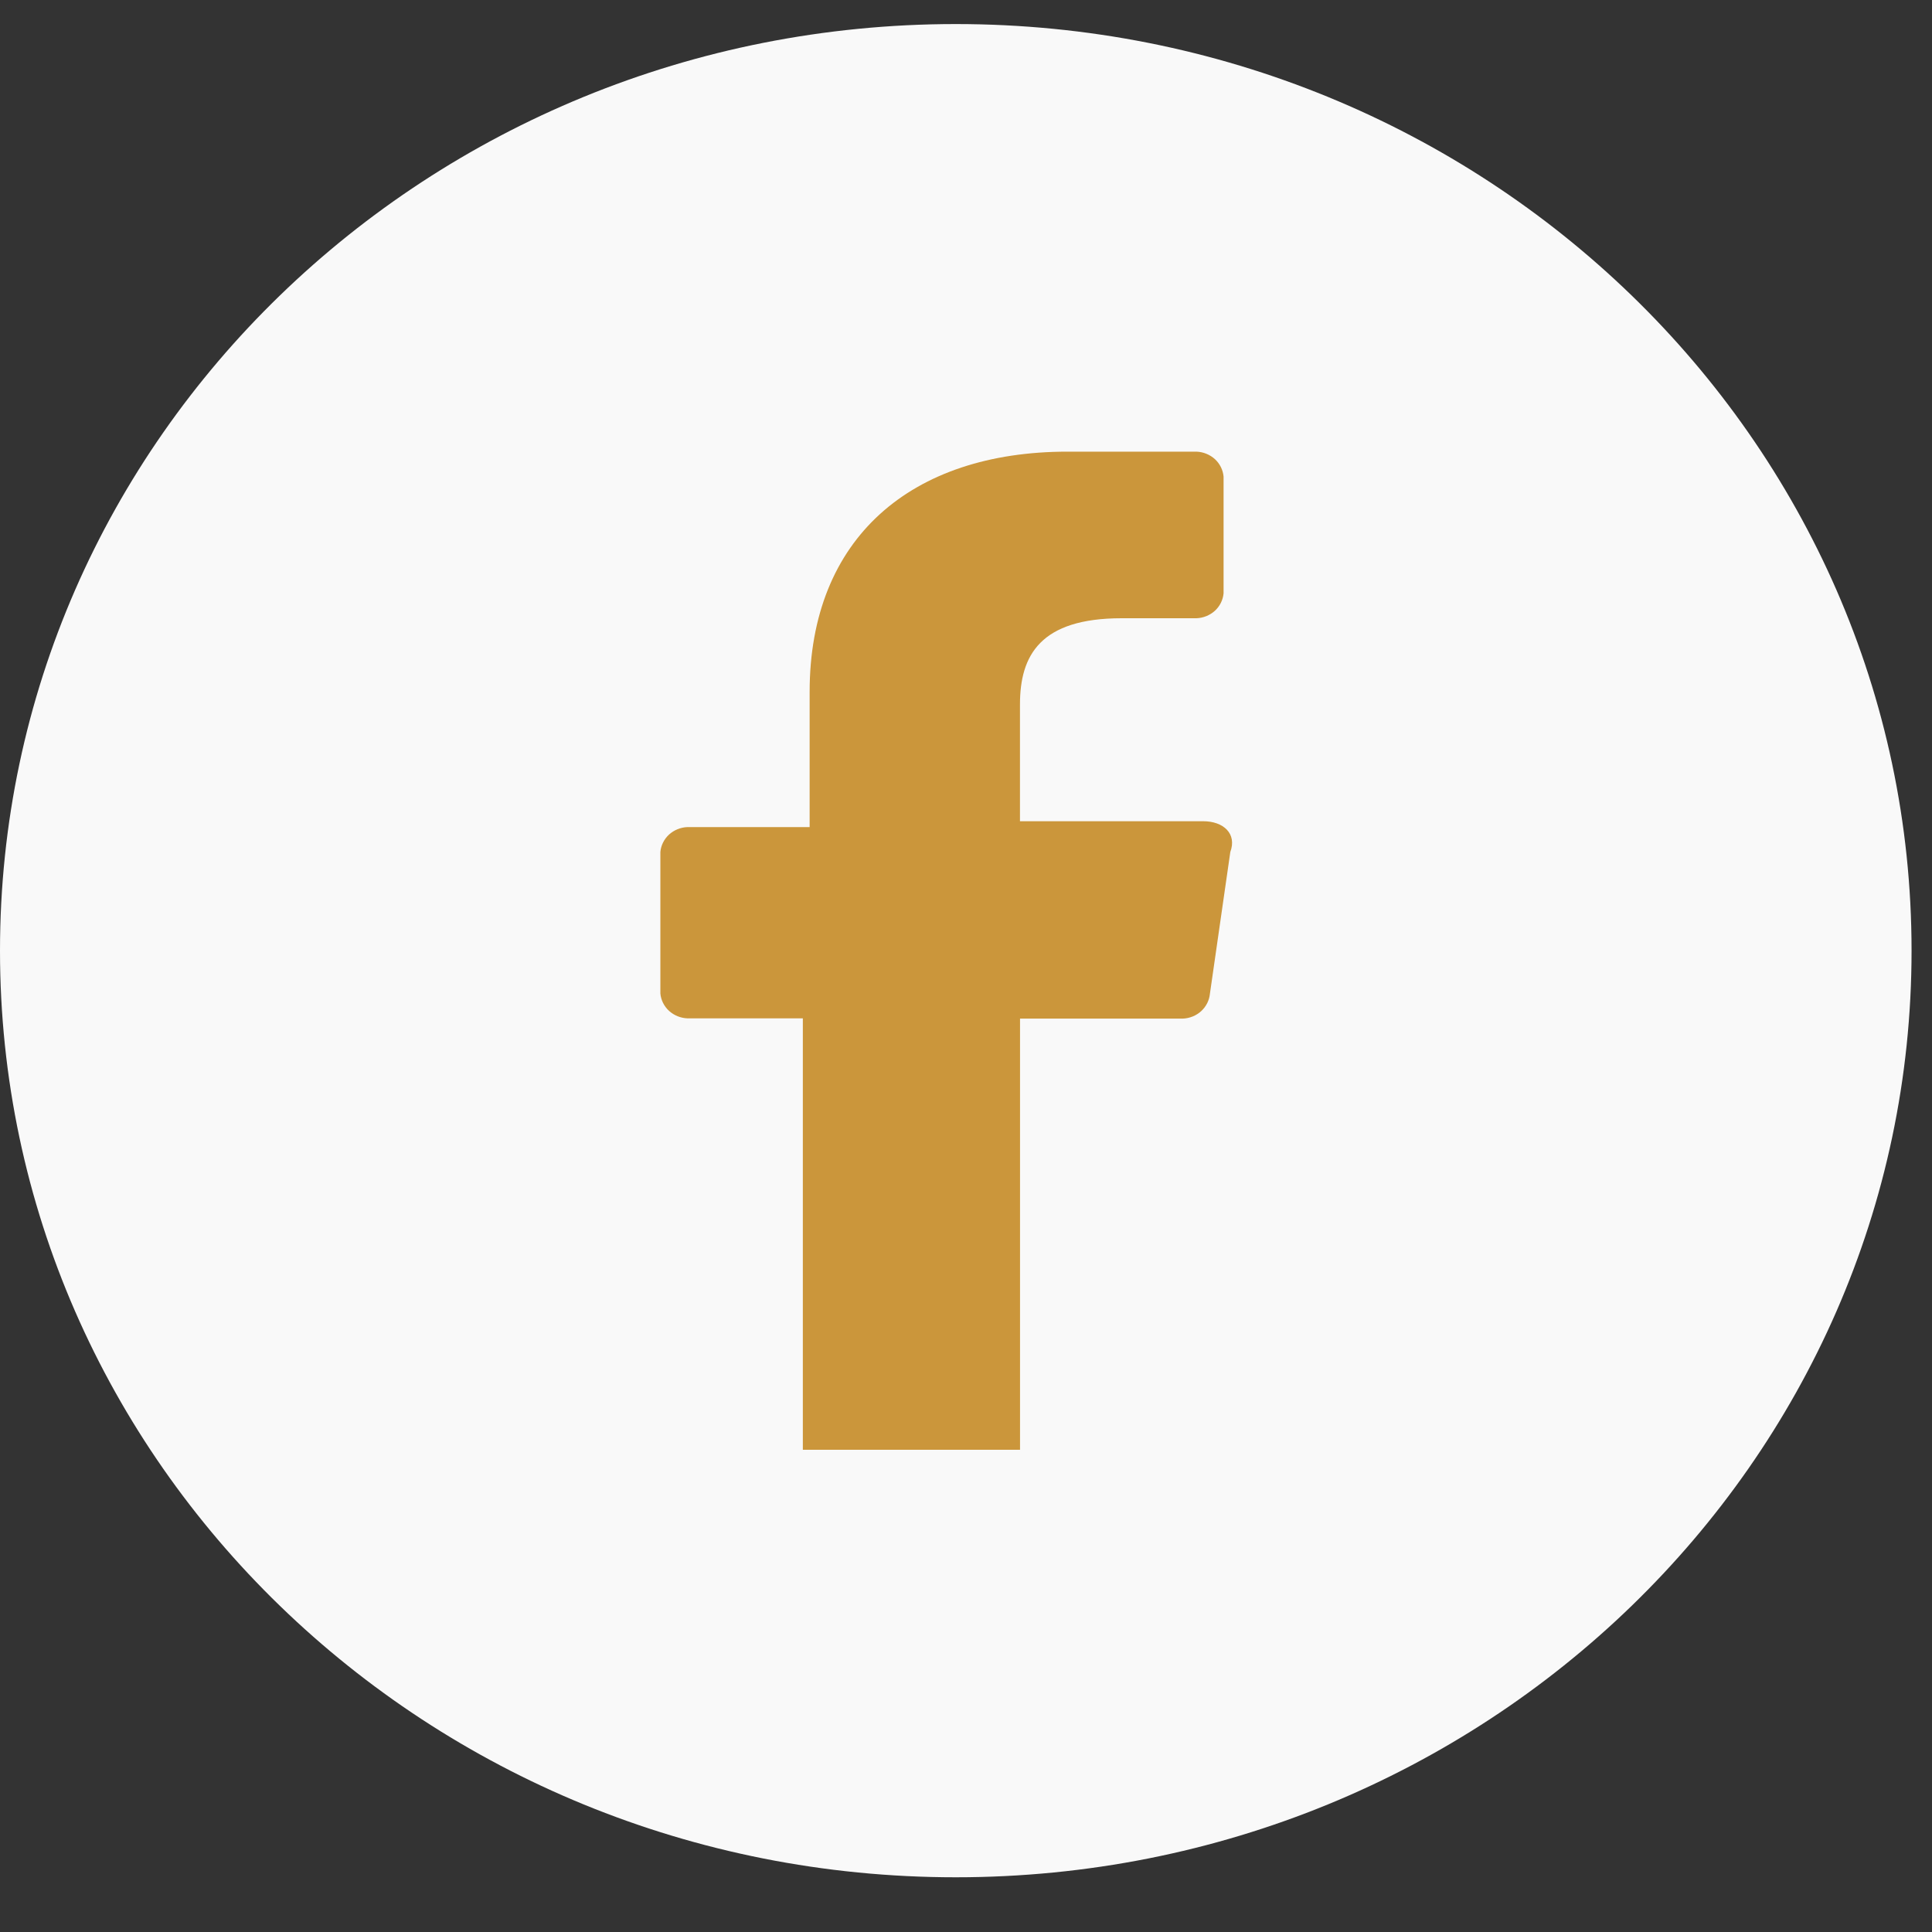
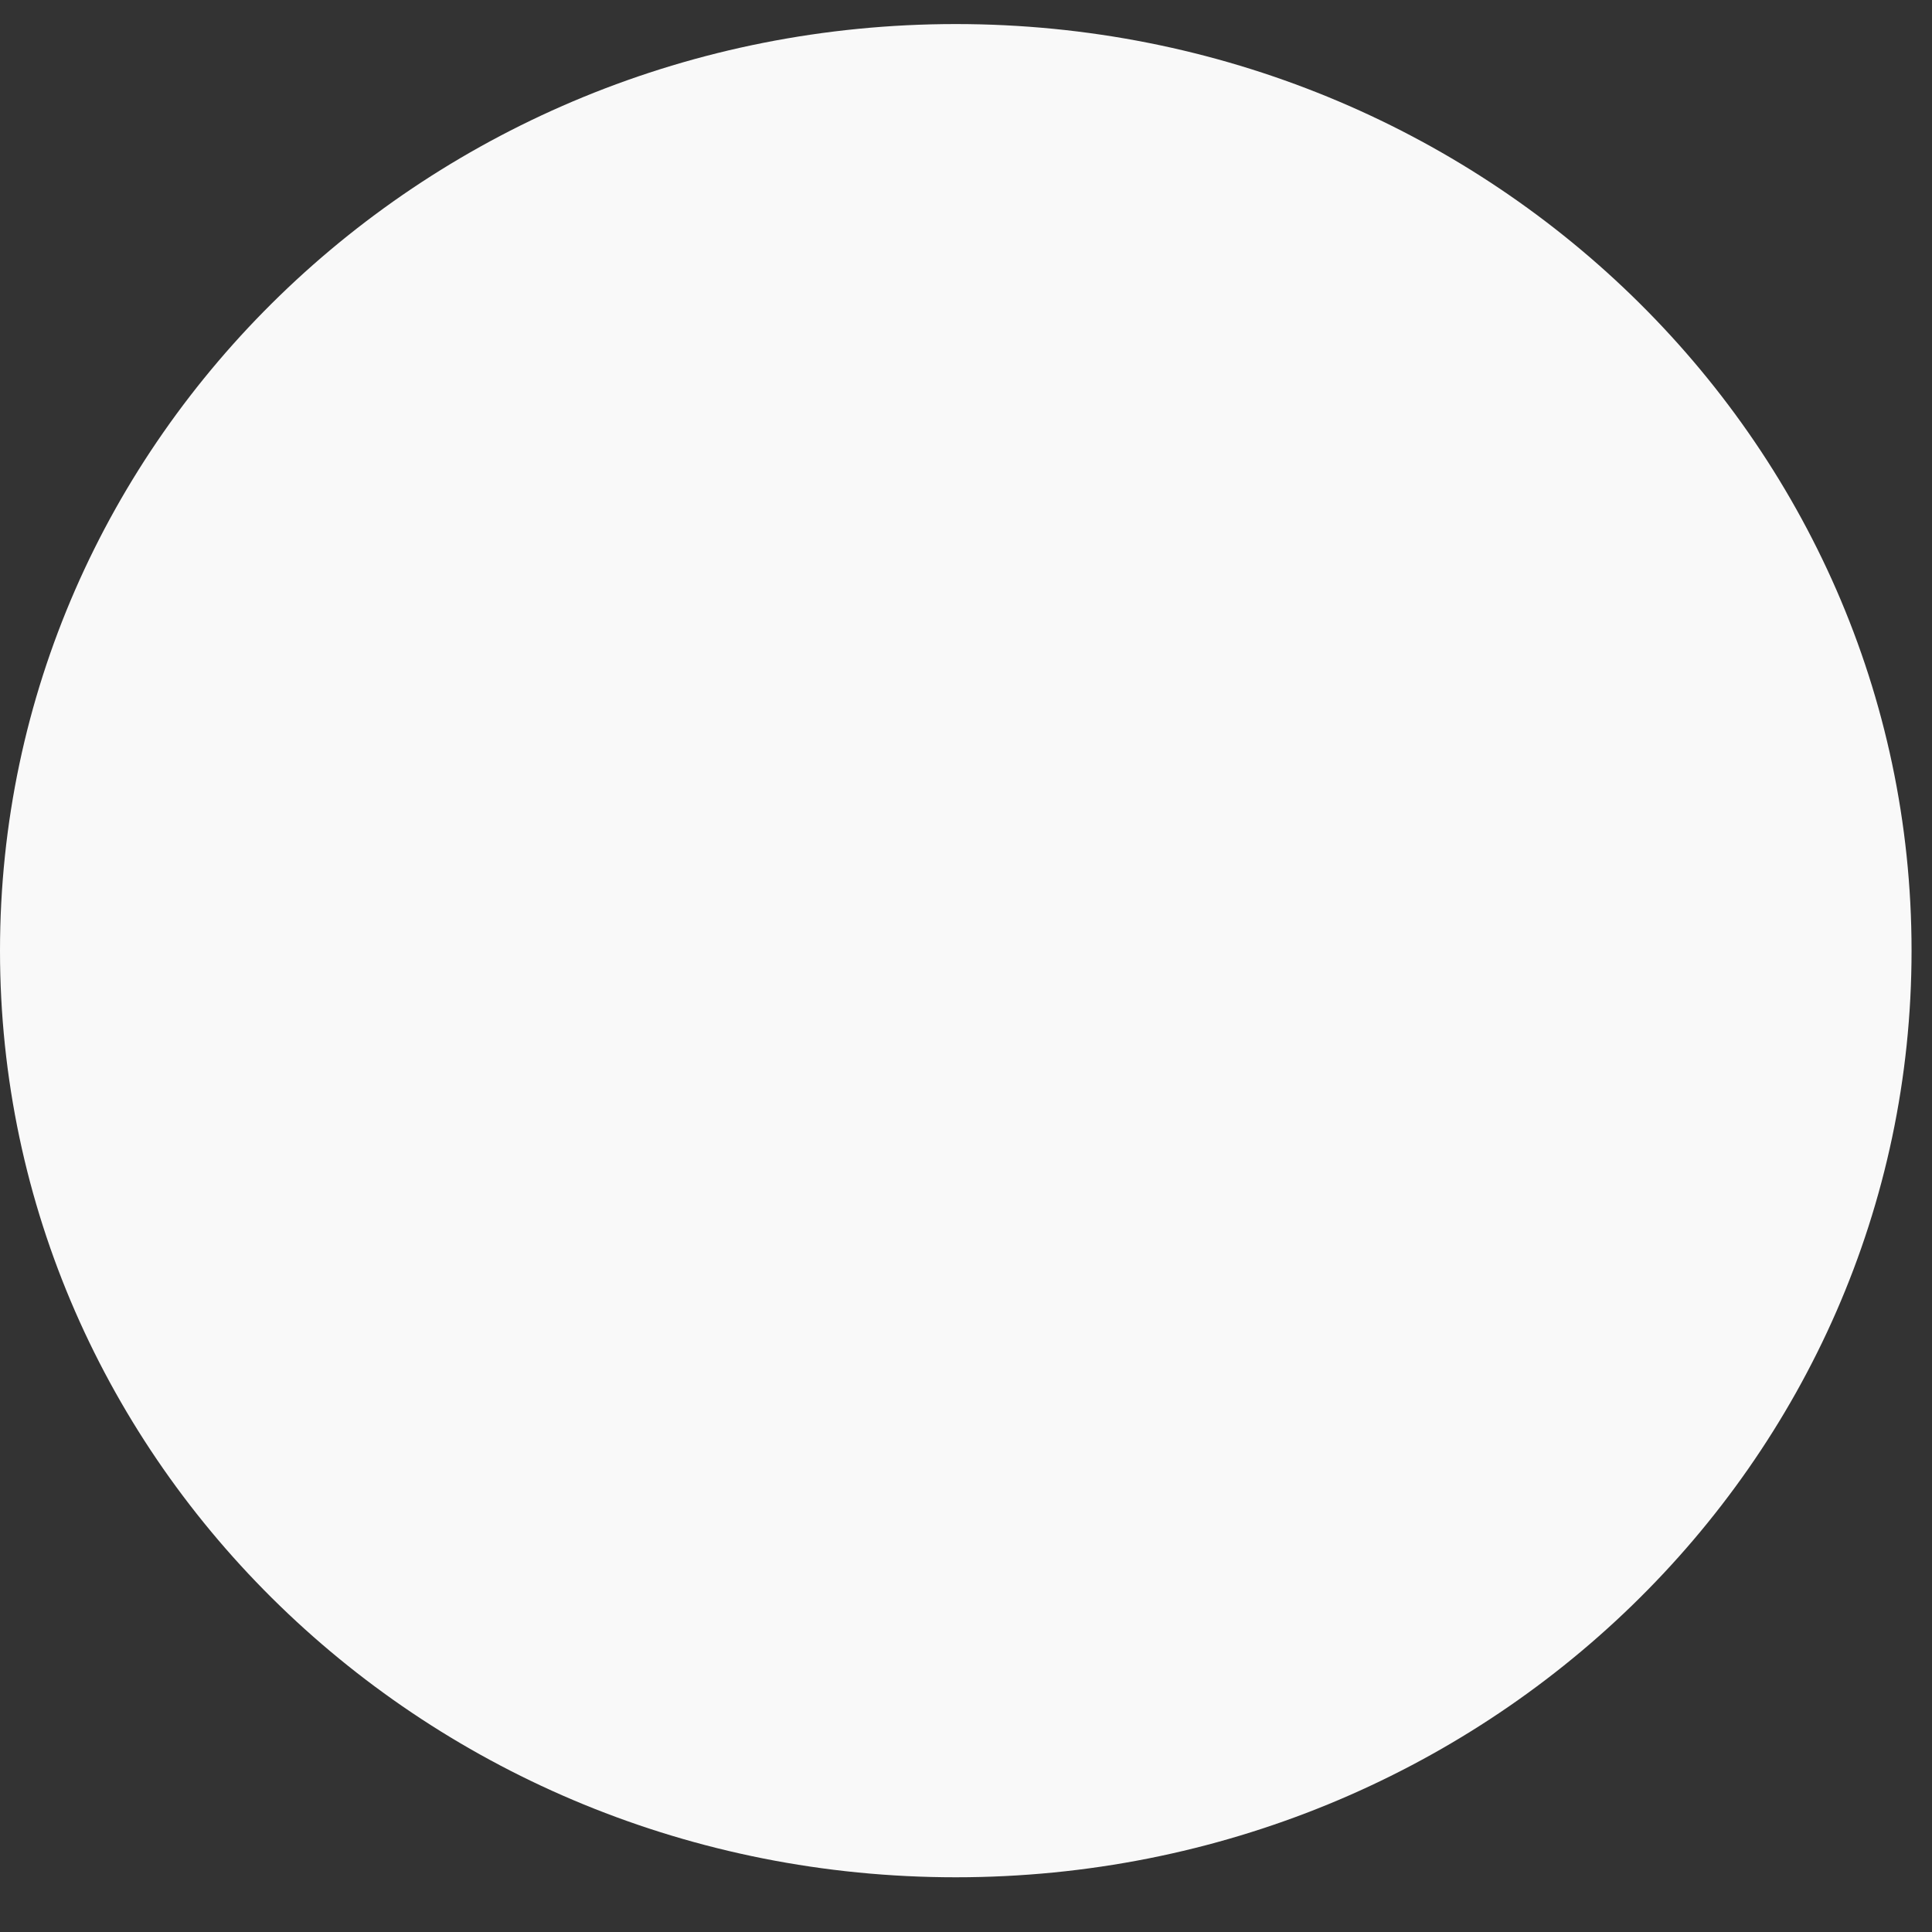
<svg xmlns="http://www.w3.org/2000/svg" width="31" height="31" viewBox="0 0 31 31" fill="none">
  <rect x="0" y="0" width="31" height="31" fill="#333333" stroke="none" />
  <path d="M15.336 30.122C23.806 30.122 30.672 23.465 30.672 15.254C30.672 7.042 23.806 0.386 15.336 0.386C6.866 0.386 0 7.042 0 15.254C0 23.465 6.866 30.122 15.336 30.122Z" fill="#F9F9F9" />
-   <path d="M12.882 23.258V16.34H11.031C10.921 16.336 10.816 16.293 10.735 16.22C10.655 16.146 10.605 16.047 10.596 15.94V13.671C10.605 13.565 10.655 13.465 10.735 13.391C10.816 13.318 10.921 13.275 11.031 13.271H12.991V11.102C12.991 8.631 14.624 7.247 17.129 7.247H19.198C19.308 7.251 19.413 7.294 19.494 7.367C19.574 7.441 19.623 7.54 19.633 7.647V9.52C19.623 9.627 19.574 9.726 19.494 9.8C19.413 9.873 19.308 9.916 19.198 9.92H17.999C16.693 9.92 16.366 10.513 16.366 11.304V13.177H19.305C19.632 13.177 19.85 13.377 19.741 13.671L19.414 15.944C19.404 16.051 19.354 16.15 19.274 16.224C19.194 16.297 19.089 16.34 18.978 16.344H16.367V23.262H12.882V23.258Z" fill="#CB963B" />
</svg>